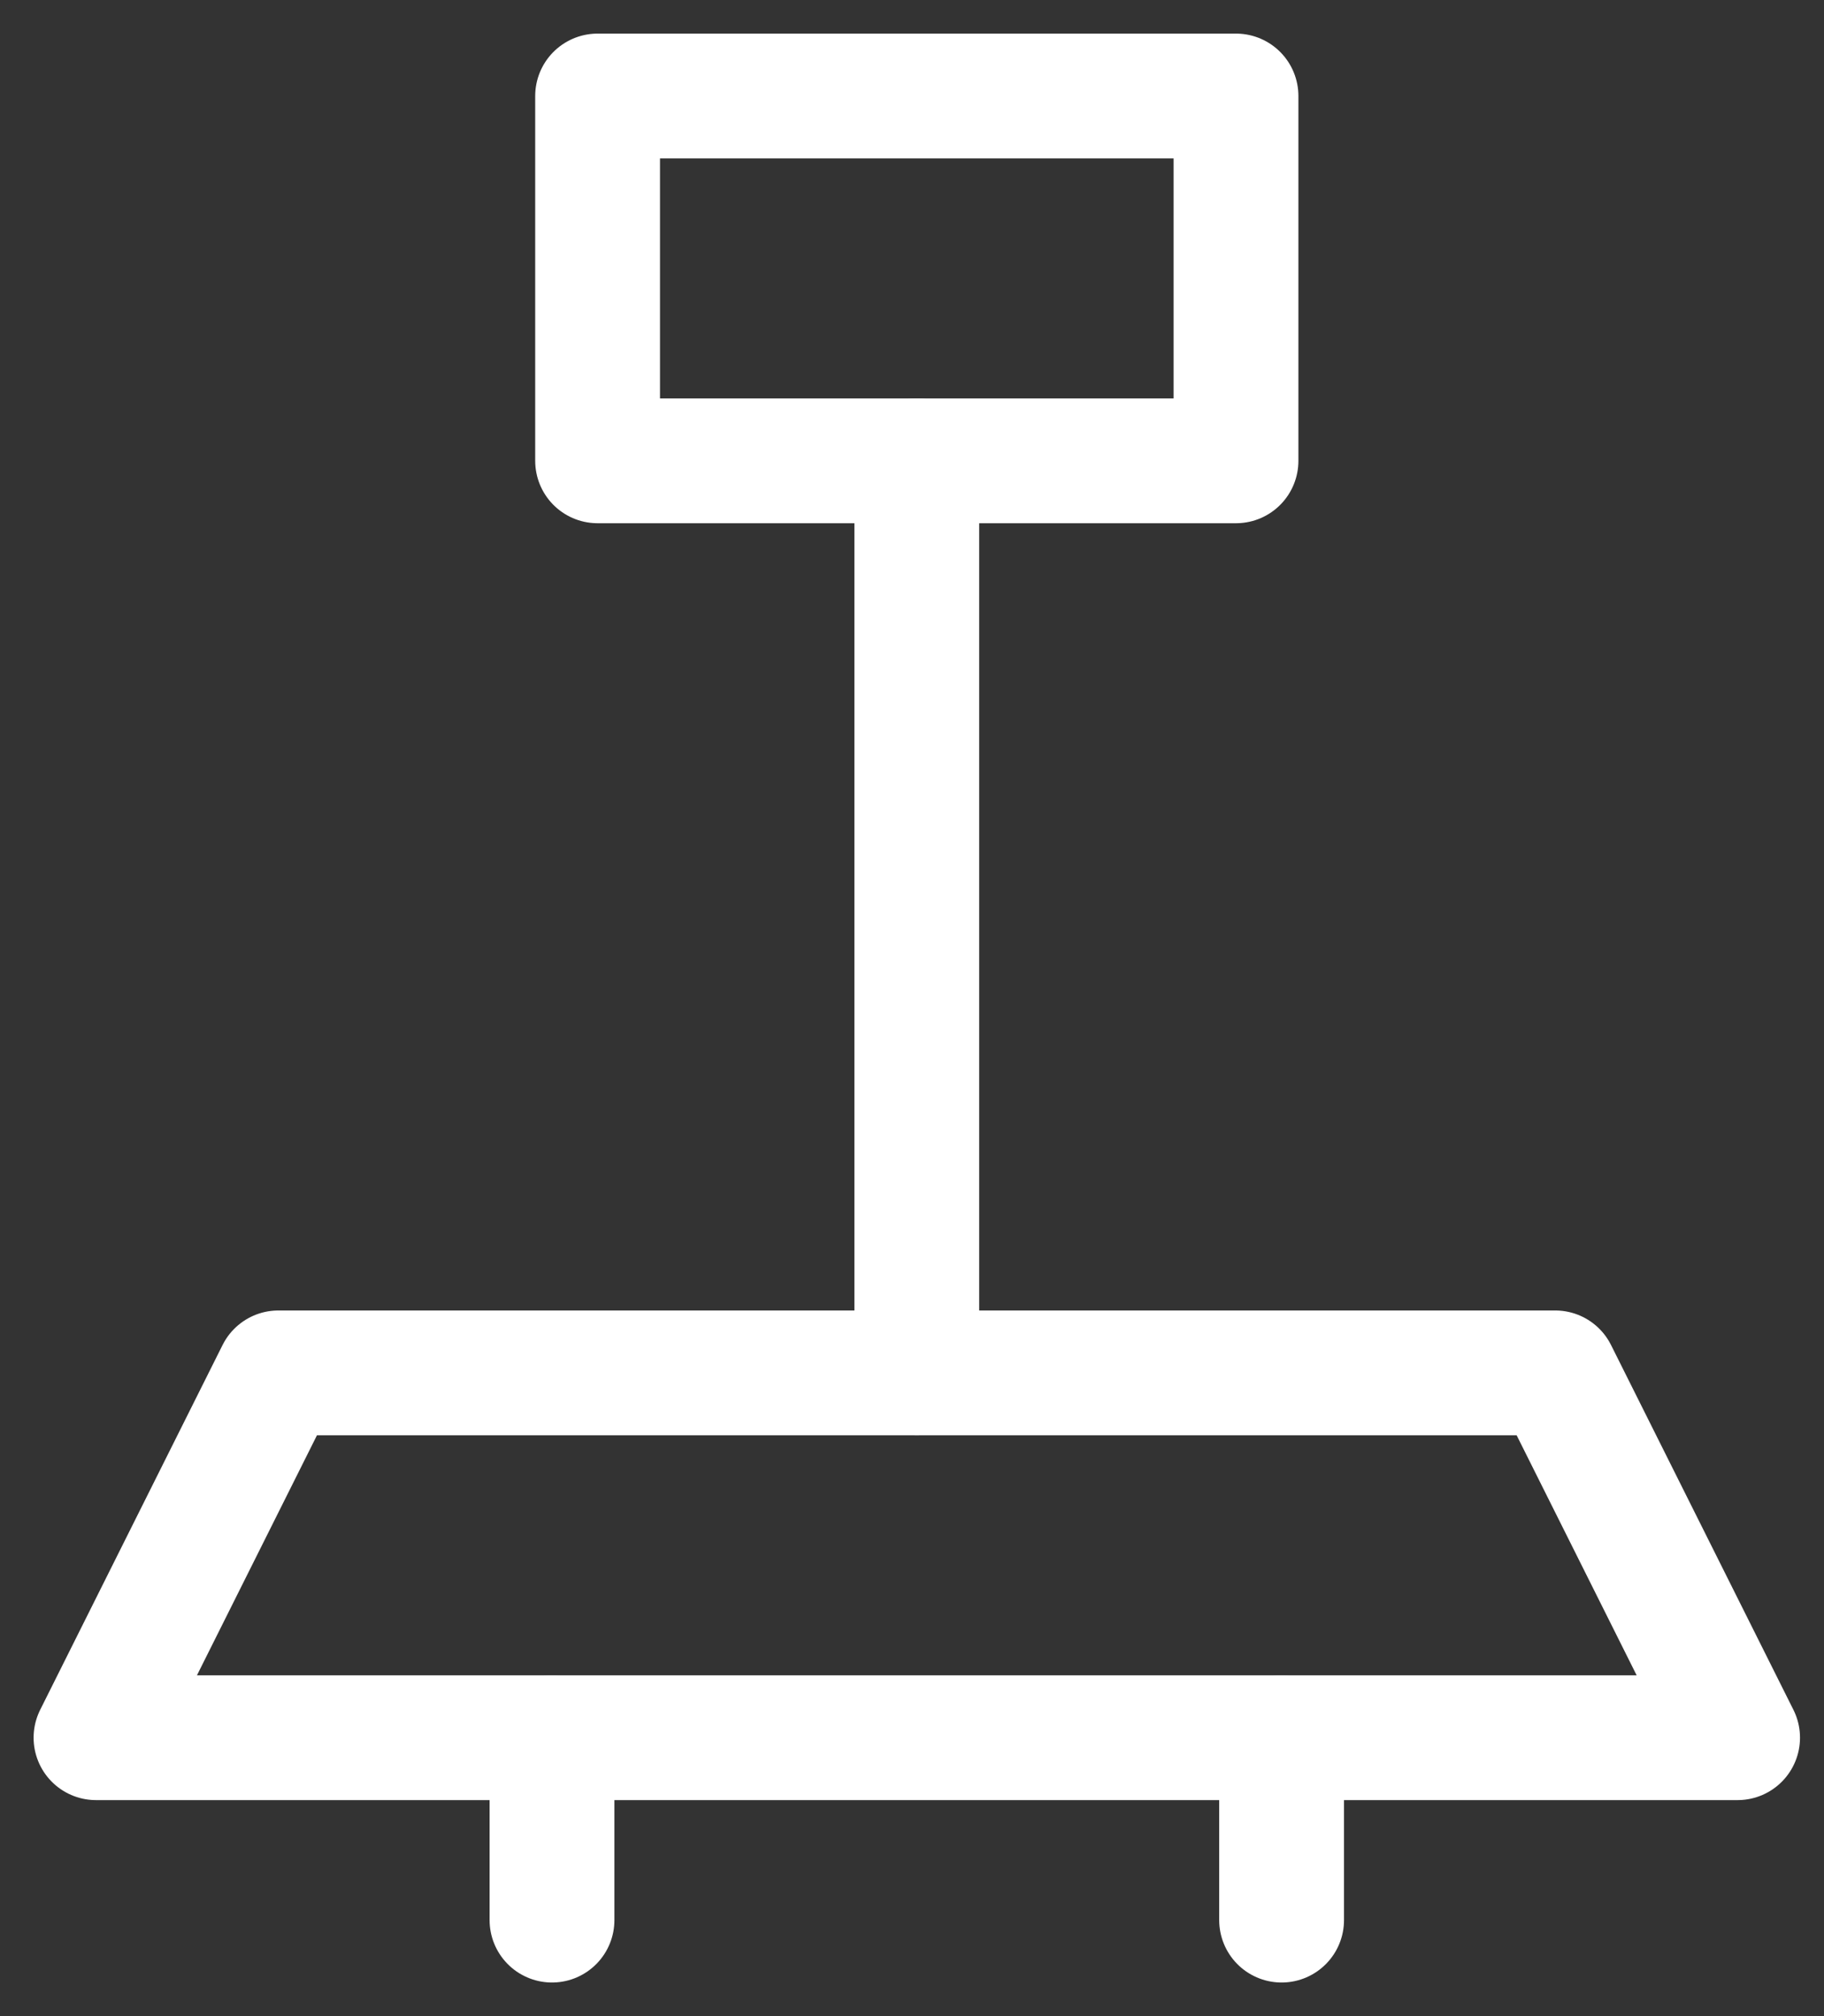
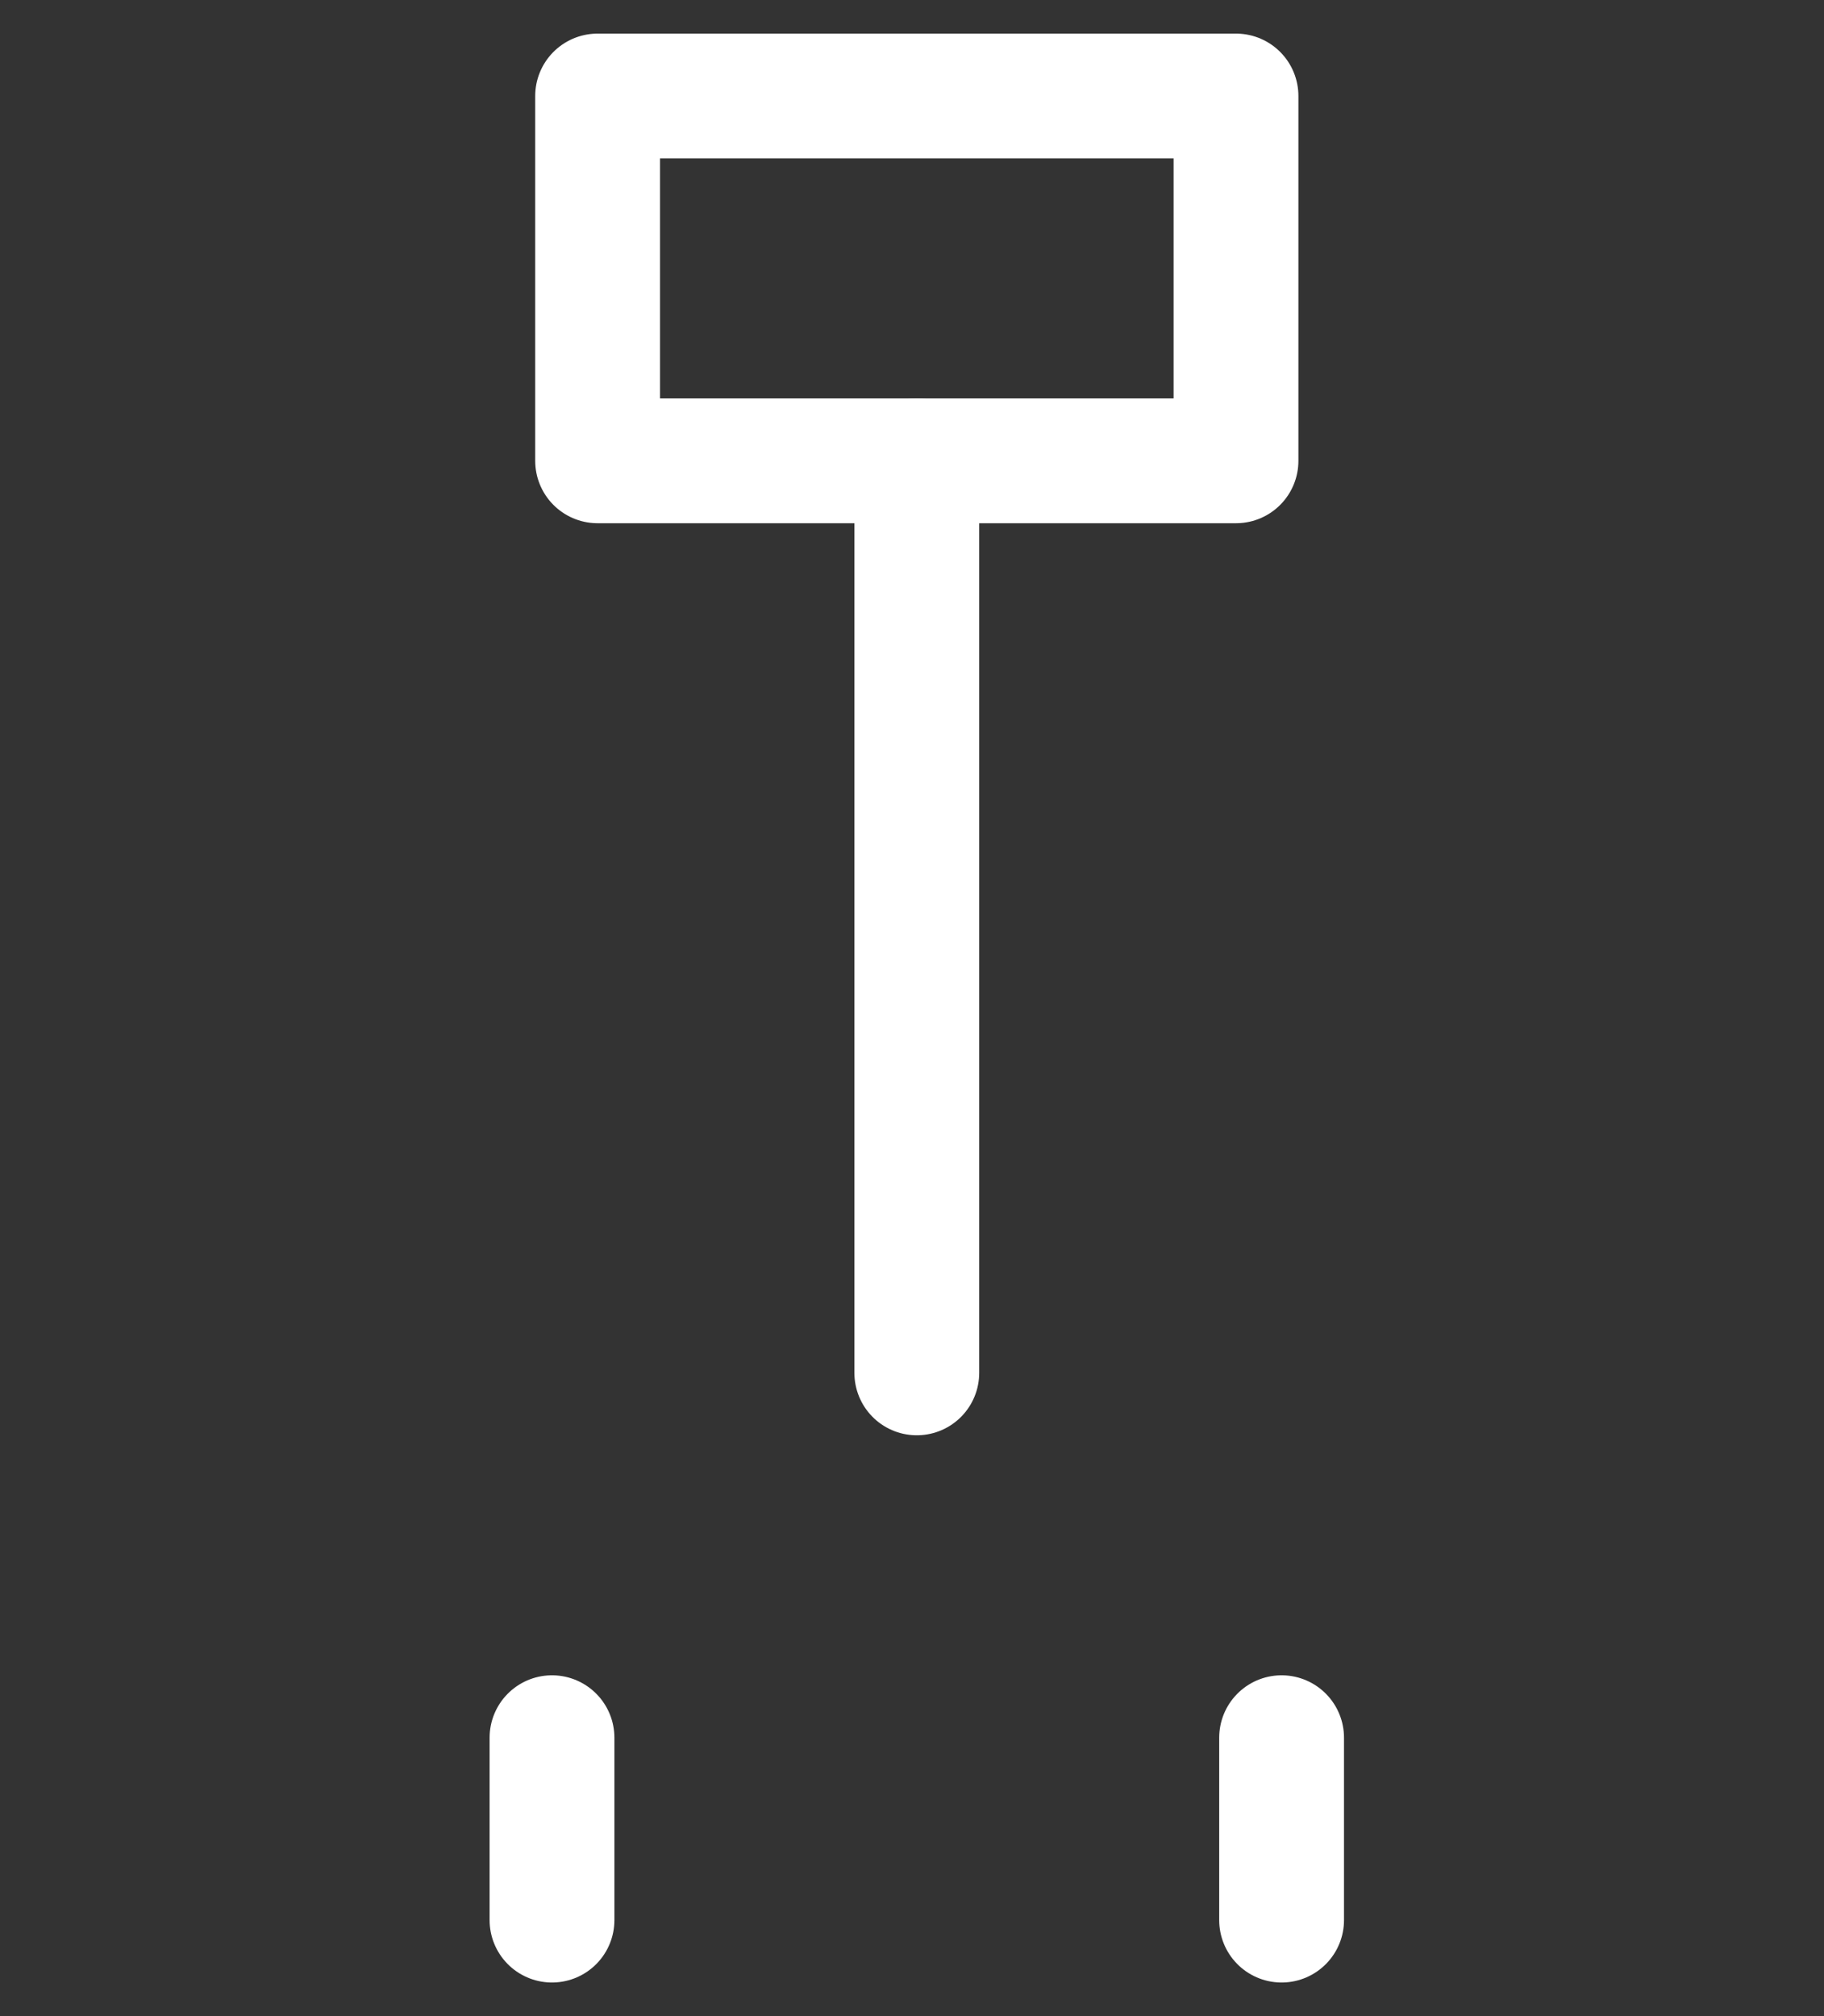
<svg xmlns="http://www.w3.org/2000/svg" width="19" height="21" viewBox="0 0 19 21" fill="none">
  <rect x="0" y="0" width="19" height="21" fill="#333333" stroke="none" />
-   <path d="M2.9 14.3H16.2L18.1 18.1H1L2.9 14.3Z" stroke="white" stroke-width="1.3" stroke-linejoin="round" />
  <path d="M5.75 18.1V20M9.55 4.8V14.3" stroke="white" stroke-width="1.3" stroke-linecap="round" stroke-linejoin="round" />
  <path d="M6.225 1H12.875V4.8H6.225V1Z" stroke="white" stroke-width="1.3" stroke-linejoin="round" />
  <path d="M13.35 18.1V20" stroke="white" stroke-width="1.3" stroke-linecap="round" stroke-linejoin="round" />
</svg>